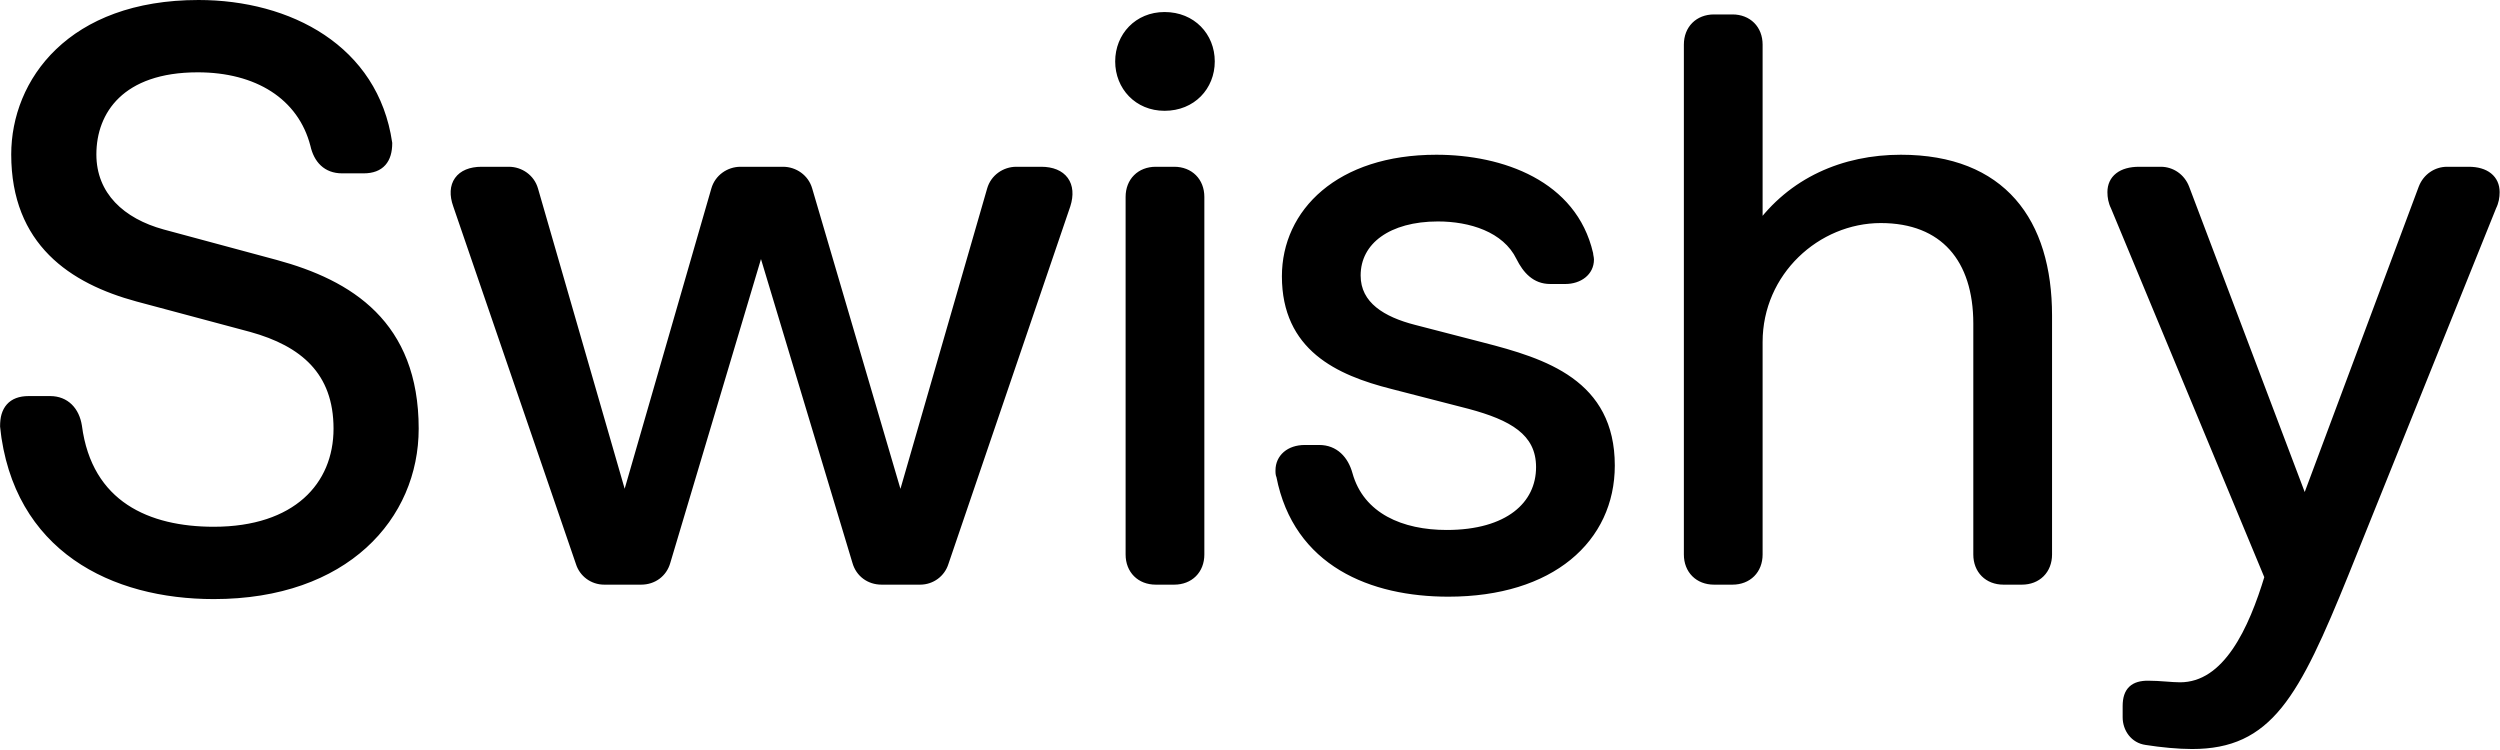
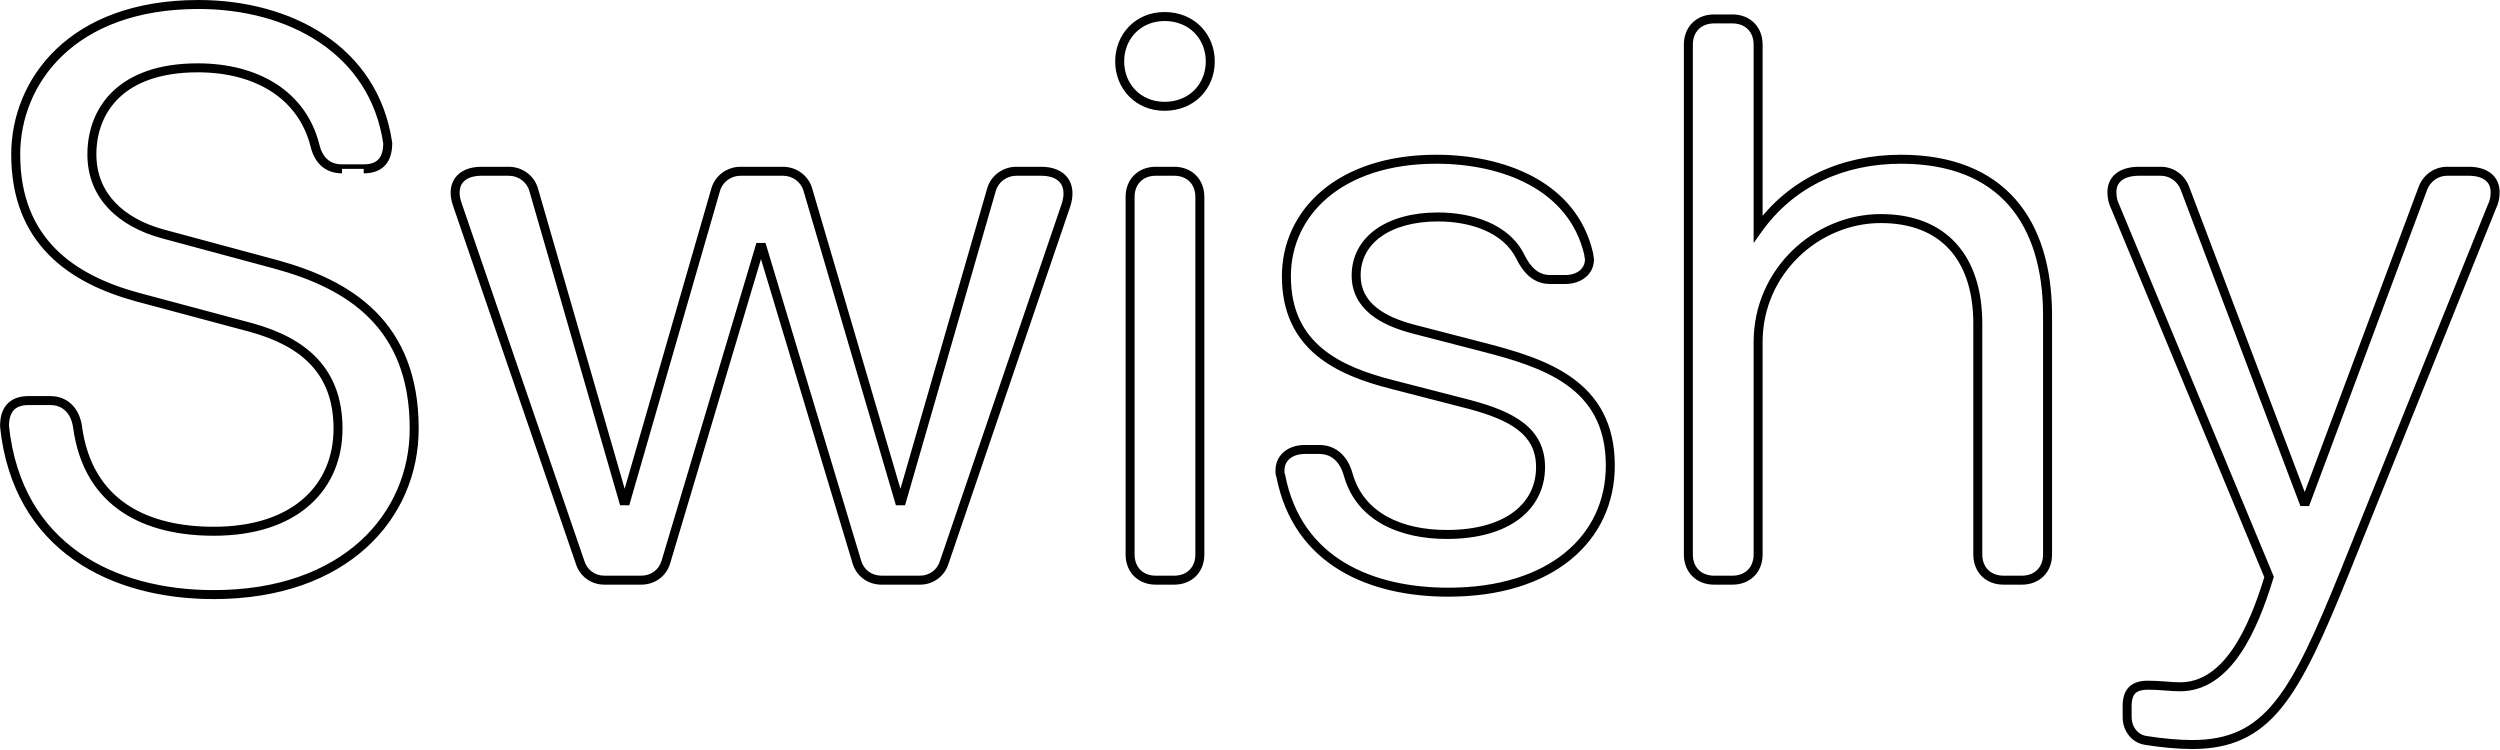
<svg xmlns="http://www.w3.org/2000/svg" width="1113" height="334" viewBox="0 0 1113 334" fill="none">
  <mask id="path-1-outside-1_1097_28" maskUnits="userSpaceOnUse" x="-0.207" y="-0.712" width="1114" height="335" fill="black">
    <rect fill="white" x="-0.207" y="-0.712" width="1114" height="335" />
    <path d="M111.94 145.85L61.253 132.286C32.34 124.433 6.997 107.657 6.997 68.749C6.997 36.624 31.627 2 88.381 2C128.716 2 166.553 21.989 172.621 63.752C172.621 70.891 169.408 75.174 161.912 75.174H152.275C145.493 75.174 141.566 70.891 140.139 64.466C134.427 42.335 114.438 30.199 88.024 30.199C53.757 30.199 40.907 49.117 40.907 68.749C40.907 87.311 54.114 99.09 72.319 104.087L122.648 117.651C155.487 126.575 184.4 144.422 184.4 190.825C184.4 229.733 153.703 264.713 95.163 264.713C50.545 264.713 7.711 244.01 2 189.754C2 182.615 5.213 178.332 12.708 178.332H22.346C29.128 178.332 33.411 182.972 34.482 189.754C39.123 225.092 65.894 236.515 95.163 236.515C131.929 236.515 150.49 216.525 150.49 190.825C150.49 165.125 135.141 152.275 111.94 145.85ZM203.678 91.237C200.466 82.313 204.749 76.245 214.386 76.245H226.523C231.52 76.245 236.16 79.458 237.588 84.455L277.566 222.951H278.637L318.615 84.455C320.043 79.458 324.683 76.245 329.68 76.245H348.599C353.596 76.245 358.236 79.458 359.664 84.455L400.356 222.951H401.427L441.405 84.455C442.833 79.458 447.473 76.245 452.47 76.245H463.536C473.173 76.245 477.457 82.313 474.601 91.237L420.345 250.435C418.917 255.076 414.634 258.288 409.637 258.288H392.503C387.149 258.288 382.866 255.076 381.438 250.079L339.318 110.155H338.247L296.484 250.079C295.057 255.076 290.773 258.288 285.419 258.288H268.999C264.002 258.288 259.719 255.076 258.291 250.435L203.678 91.237ZM522.753 258.288H514.543C507.761 258.288 503.121 253.648 503.121 246.866V87.668C503.121 80.885 507.761 76.245 514.543 76.245H522.753C529.535 76.245 534.175 80.885 534.175 87.668V246.866C534.175 253.648 529.535 258.288 522.753 258.288ZM518.469 47.332C506.69 47.332 498.48 38.409 498.48 27.343C498.48 16.278 506.69 7.354 518.469 7.354C530.606 7.354 538.815 16.278 538.815 27.343C538.815 38.409 530.606 47.332 518.469 47.332ZM654.444 180.117L619.82 171.193C595.905 165.125 572.703 154.417 572.703 123.005C572.703 94.806 596.262 70.891 639.452 70.891C668.722 70.891 700.133 82.313 707.272 113.011C707.272 113.725 707.629 114.795 707.629 115.509C707.629 120.864 702.989 124.433 696.921 124.433H690.139C683.714 124.433 679.787 120.15 676.932 114.439C670.507 101.231 654.444 96.591 640.166 96.591C618.035 96.591 603.758 106.943 603.758 122.648C603.758 136.212 615.537 142.994 629.458 146.564L659.798 154.417C687.64 161.556 716.91 170.836 716.91 207.245C716.91 239.727 690.496 263.643 644.806 263.643C610.896 263.643 577.7 250.435 570.204 211.885C569.848 211.171 569.848 210.457 569.848 209.387C569.848 204.032 574.131 200.106 580.913 200.106H587.338C594.12 200.106 598.403 204.746 600.188 211.171C605.542 230.446 624.104 237.942 644.093 237.942C671.578 237.942 685.855 225.092 685.855 207.959C685.855 191.896 673.005 185.114 654.444 180.117ZM751.659 246.866V19.848C751.659 13.066 756.299 8.425 763.081 8.425H771.291C778.073 8.425 782.714 13.066 782.714 19.848V101.945C797.705 80.885 820.907 70.891 846.25 70.891C891.226 70.891 911.572 98.733 911.572 140.496V246.866C911.572 253.648 906.931 258.288 900.149 258.288H891.939C885.157 258.288 880.517 253.648 880.517 246.866V144.065C880.517 115.152 865.525 97.305 837.327 97.305C808.771 97.305 782.714 120.864 782.714 152.275V246.866C782.714 253.648 778.073 258.288 771.291 258.288H763.081C756.299 258.288 751.659 253.648 751.659 246.866ZM940.222 85.526C940.222 79.815 944.506 76.245 952.358 76.245H961.996C966.636 76.245 970.92 79.101 972.704 83.741L1025.53 223.307H1026.6L1078.72 83.741C1080.5 79.101 1084.79 76.245 1089.43 76.245H1099.06C1106.56 76.245 1110.84 79.815 1110.84 85.526C1110.84 87.668 1110.49 89.809 1109.42 91.951L1043.74 255.076C1021.61 309.689 1009.83 331.463 975.917 331.463C969.849 331.463 962.353 330.749 955.571 329.678C950.217 328.964 947.004 324.324 947.004 319.326V314.329C947.004 307.547 950.217 305.048 956.285 305.048C961.639 305.048 966.636 305.762 970.563 305.762C991.623 305.762 1003.04 280.419 1010.18 256.861L941.65 91.951C940.579 89.809 940.222 87.668 940.222 85.526Z" />
  </mask>
-   <path d="M111.94 145.85L61.253 132.286C32.34 124.433 6.997 107.657 6.997 68.749C6.997 36.624 31.627 2 88.381 2C128.716 2 166.553 21.989 172.621 63.752C172.621 70.891 169.408 75.174 161.912 75.174H152.275C145.493 75.174 141.566 70.891 140.139 64.466C134.427 42.335 114.438 30.199 88.024 30.199C53.757 30.199 40.907 49.117 40.907 68.749C40.907 87.311 54.114 99.09 72.319 104.087L122.648 117.651C155.487 126.575 184.4 144.422 184.4 190.825C184.4 229.733 153.703 264.713 95.163 264.713C50.545 264.713 7.711 244.01 2 189.754C2 182.615 5.213 178.332 12.708 178.332H22.346C29.128 178.332 33.411 182.972 34.482 189.754C39.123 225.092 65.894 236.515 95.163 236.515C131.929 236.515 150.49 216.525 150.49 190.825C150.49 165.125 135.141 152.275 111.94 145.85ZM203.678 91.237C200.466 82.313 204.749 76.245 214.386 76.245H226.523C231.52 76.245 236.16 79.458 237.588 84.455L277.566 222.951H278.637L318.615 84.455C320.043 79.458 324.683 76.245 329.68 76.245H348.599C353.596 76.245 358.236 79.458 359.664 84.455L400.356 222.951H401.427L441.405 84.455C442.833 79.458 447.473 76.245 452.47 76.245H463.536C473.173 76.245 477.457 82.313 474.601 91.237L420.345 250.435C418.917 255.076 414.634 258.288 409.637 258.288H392.503C387.149 258.288 382.866 255.076 381.438 250.079L339.318 110.155H338.247L296.484 250.079C295.057 255.076 290.773 258.288 285.419 258.288H268.999C264.002 258.288 259.719 255.076 258.291 250.435L203.678 91.237ZM522.753 258.288H514.543C507.761 258.288 503.121 253.648 503.121 246.866V87.668C503.121 80.885 507.761 76.245 514.543 76.245H522.753C529.535 76.245 534.175 80.885 534.175 87.668V246.866C534.175 253.648 529.535 258.288 522.753 258.288ZM518.469 47.332C506.69 47.332 498.48 38.409 498.48 27.343C498.48 16.278 506.69 7.354 518.469 7.354C530.606 7.354 538.815 16.278 538.815 27.343C538.815 38.409 530.606 47.332 518.469 47.332ZM654.444 180.117L619.82 171.193C595.905 165.125 572.703 154.417 572.703 123.005C572.703 94.806 596.262 70.891 639.452 70.891C668.722 70.891 700.133 82.313 707.272 113.011C707.272 113.725 707.629 114.795 707.629 115.509C707.629 120.864 702.989 124.433 696.921 124.433H690.139C683.714 124.433 679.787 120.15 676.932 114.439C670.507 101.231 654.444 96.591 640.166 96.591C618.035 96.591 603.758 106.943 603.758 122.648C603.758 136.212 615.537 142.994 629.458 146.564L659.798 154.417C687.64 161.556 716.91 170.836 716.91 207.245C716.91 239.727 690.496 263.643 644.806 263.643C610.896 263.643 577.7 250.435 570.204 211.885C569.848 211.171 569.848 210.457 569.848 209.387C569.848 204.032 574.131 200.106 580.913 200.106H587.338C594.12 200.106 598.403 204.746 600.188 211.171C605.542 230.446 624.104 237.942 644.093 237.942C671.578 237.942 685.855 225.092 685.855 207.959C685.855 191.896 673.005 185.114 654.444 180.117ZM751.659 246.866V19.848C751.659 13.066 756.299 8.425 763.081 8.425H771.291C778.073 8.425 782.714 13.066 782.714 19.848V101.945C797.705 80.885 820.907 70.891 846.25 70.891C891.226 70.891 911.572 98.733 911.572 140.496V246.866C911.572 253.648 906.931 258.288 900.149 258.288H891.939C885.157 258.288 880.517 253.648 880.517 246.866V144.065C880.517 115.152 865.525 97.305 837.327 97.305C808.771 97.305 782.714 120.864 782.714 152.275V246.866C782.714 253.648 778.073 258.288 771.291 258.288H763.081C756.299 258.288 751.659 253.648 751.659 246.866ZM940.222 85.526C940.222 79.815 944.506 76.245 952.358 76.245H961.996C966.636 76.245 970.92 79.101 972.704 83.741L1025.53 223.307H1026.6L1078.72 83.741C1080.5 79.101 1084.79 76.245 1089.43 76.245H1099.06C1106.56 76.245 1110.84 79.815 1110.84 85.526C1110.84 87.668 1110.49 89.809 1109.42 91.951L1043.74 255.076C1021.61 309.689 1009.83 331.463 975.917 331.463C969.849 331.463 962.353 330.749 955.571 329.678C950.217 328.964 947.004 324.324 947.004 319.326V314.329C947.004 307.547 950.217 305.048 956.285 305.048C961.639 305.048 966.636 305.762 970.563 305.762C991.623 305.762 1003.04 280.419 1010.18 256.861L941.65 91.951C940.579 89.809 940.222 87.668 940.222 85.526Z" fill="black" />
-   <path d="M111.94 145.85L112.474 143.922L112.465 143.92L112.457 143.918L111.94 145.85ZM61.253 132.286L60.729 134.216L60.736 134.218L61.253 132.286ZM172.621 63.752H174.621V63.608L174.6 63.464L172.621 63.752ZM140.139 64.466L142.091 64.032L142.084 63.999L142.075 63.966L140.139 64.466ZM72.319 104.087L71.789 106.016L71.798 106.018L72.319 104.087ZM122.648 117.651L123.173 115.721L123.169 115.72L122.648 117.651ZM2 189.754H2.11358e-05V189.859L0.011 189.964L2 189.754ZM34.482 189.754L36.465 189.494L36.462 189.468L36.458 189.443L34.482 189.754ZM111.94 145.85L112.457 143.918L61.77 130.354L61.253 132.286L60.736 134.218L111.423 147.782L111.94 145.85ZM61.253 132.286L61.778 130.356C47.496 126.477 34.308 120.446 24.703 110.755C15.154 101.12 8.997 87.719 8.997 68.749H6.997H4.997C4.997 88.687 11.512 103.128 21.863 113.571C32.157 123.958 46.098 130.242 60.729 134.216L61.253 132.286ZM6.997 68.749H8.997C8.997 53.193 14.959 37.041 27.788 24.773C40.604 12.519 60.423 4 88.381 4V2V0C59.585 0 38.712 8.793 25.024 21.882C11.35 34.958 4.997 52.18 4.997 68.749H6.997ZM88.381 2V4C128.187 4 164.774 23.658 170.642 64.04L172.621 63.752L174.6 63.464C168.331 20.32 129.245 0 88.381 0V2ZM172.621 63.752H170.621C170.621 67.062 169.872 69.358 168.581 70.814C167.33 72.225 165.278 73.174 161.912 73.174V75.174V77.174C166.043 77.174 169.345 75.982 171.574 73.467C173.764 70.997 174.621 67.581 174.621 63.752H172.621ZM161.912 75.174V73.174H152.275V75.174V77.174H161.912V75.174ZM152.275 75.174V73.174C149.338 73.174 147.164 72.261 145.564 70.767C143.931 69.244 142.745 66.973 142.091 64.032L140.139 64.466L138.186 64.9C138.961 68.384 140.451 71.468 142.834 73.692C145.249 75.946 148.43 77.174 152.275 77.174V75.174ZM140.139 64.466L142.075 63.966C136.067 40.684 115.04 28.199 88.024 28.199V30.199V32.199C113.837 32.199 132.788 43.987 138.202 64.966L140.139 64.466ZM88.024 30.199V28.199C70.526 28.199 58.197 33.035 50.232 40.668C42.269 48.3 38.907 58.5 38.907 68.749H40.907H42.907C42.907 59.367 45.971 50.292 52.999 43.556C60.027 36.822 71.256 32.199 88.024 32.199V30.199ZM40.907 68.749H38.907C38.907 88.543 53.085 100.881 71.789 106.016L72.319 104.087L72.848 102.158C55.144 97.298 42.907 86.078 42.907 68.749H40.907ZM72.319 104.087L71.798 106.018L122.128 119.582L122.648 117.651L123.169 115.72L72.839 102.156L72.319 104.087ZM122.648 117.651L122.124 119.581C138.396 124.003 153.445 130.575 164.422 141.595C175.336 152.552 182.4 168.085 182.4 190.825H184.4H186.4C186.4 167.162 179.007 150.57 167.256 138.772C155.566 127.036 139.74 120.223 123.173 115.721L122.648 117.651ZM184.4 190.825H182.4C182.4 209.738 174.947 227.664 160.39 240.879C145.831 254.094 124.031 262.713 95.163 262.713V264.713V266.713C124.835 266.713 147.654 257.842 163.078 243.84C178.505 229.837 186.4 210.82 186.4 190.825H184.4ZM95.163 264.713V262.713C73.134 262.713 51.711 257.599 35.142 245.944C18.635 234.333 6.787 216.124 3.989 189.545L2 189.754L0.011 189.964C2.924 217.641 15.349 236.912 32.841 249.216C50.271 261.476 72.574 266.713 95.163 266.713V264.713ZM2 189.754H4C4 186.445 4.749 184.149 6.04 182.693C7.291 181.282 9.343 180.332 12.708 180.332V178.332V176.332C8.578 176.332 5.276 177.524 3.047 180.04C0.857 182.51 2.11358e-05 185.925 2.11358e-05 189.754H2ZM12.708 178.332V180.332H22.346V178.332V176.332H12.708V178.332ZM22.346 178.332V180.332C25.248 180.332 27.502 181.311 29.157 182.93C30.837 184.573 32.023 187.001 32.507 190.066L34.482 189.754L36.458 189.443C35.871 185.726 34.379 182.442 31.954 180.07C29.505 177.674 26.226 176.332 22.346 176.332V178.332ZM34.482 189.754L32.499 190.015C34.888 208.205 43.025 220.431 54.479 228.051C65.856 235.621 80.304 238.515 95.163 238.515V236.515V234.515C80.753 234.515 67.18 231.697 56.695 224.721C46.285 217.796 38.717 206.641 36.465 189.494L34.482 189.754ZM95.163 236.515V238.515C113.899 238.515 128.25 233.418 137.943 224.802C147.654 216.17 152.49 204.178 152.49 190.825H150.49H148.49C148.49 203.173 144.045 214.026 135.285 221.813C126.506 229.616 113.193 234.515 95.163 234.515V236.515ZM150.49 190.825H152.49C152.49 177.54 148.507 167.393 141.379 159.746C134.296 152.147 124.269 147.189 112.474 143.922L111.94 145.85L111.406 147.777C122.812 150.936 132.061 155.616 138.453 162.473C144.799 169.282 148.49 178.41 148.49 190.825H150.49ZM203.678 91.237L205.57 90.588L205.565 90.574L205.56 90.559L203.678 91.237ZM237.588 84.455L235.665 85.004L235.667 85.01L237.588 84.455ZM277.566 222.951L275.645 223.505L276.062 224.951H277.566V222.951ZM278.637 222.951V224.951H280.141L280.559 223.505L278.637 222.951ZM318.615 84.455L320.537 85.01L320.538 85.004L318.615 84.455ZM359.664 84.455L357.741 85.004L357.743 85.012L357.745 85.019L359.664 84.455ZM400.356 222.951L398.437 223.514L398.859 224.951H400.356V222.951ZM401.427 222.951V224.951H402.931L403.348 223.505L401.427 222.951ZM441.405 84.455L443.327 85.01L443.328 85.004L441.405 84.455ZM474.601 91.237L476.494 91.882L476.5 91.864L476.506 91.847L474.601 91.237ZM420.345 250.435L418.452 249.79L418.442 249.819L418.434 249.847L420.345 250.435ZM381.438 250.079L383.361 249.529L383.357 249.516L383.353 249.502L381.438 250.079ZM339.318 110.155L341.233 109.579L340.805 108.155H339.318V110.155ZM338.247 110.155V108.155H336.757L336.331 109.583L338.247 110.155ZM296.484 250.079L294.568 249.507L294.565 249.518L294.561 249.529L296.484 250.079ZM258.291 250.435L260.203 249.847L260.193 249.817L260.183 249.787L258.291 250.435ZM203.678 91.237L205.56 90.559C204.086 86.466 204.48 83.469 205.843 81.555C207.209 79.635 209.947 78.245 214.386 78.245V76.245V74.245C209.188 74.245 204.966 75.889 202.584 79.235C200.199 82.585 200.058 87.084 201.796 91.914L203.678 91.237ZM214.386 76.245V78.245H226.523V76.245V74.245H214.386V76.245ZM226.523 76.245V78.245C230.686 78.245 234.498 80.921 235.665 85.004L237.588 84.455L239.511 83.906C237.822 77.994 232.354 74.245 226.523 74.245V76.245ZM237.588 84.455L235.667 85.01L275.645 223.505L277.566 222.951L279.488 222.396L239.51 83.9L237.588 84.455ZM277.566 222.951V224.951H278.637V222.951V220.951H277.566V222.951ZM278.637 222.951L280.559 223.505L320.537 85.01L318.615 84.455L316.694 83.9L276.715 222.396L278.637 222.951ZM318.615 84.455L320.538 85.004C321.705 80.921 325.517 78.245 329.68 78.245V76.245V74.245C323.849 74.245 318.381 77.994 316.692 83.906L318.615 84.455ZM329.68 76.245V78.245H348.599V76.245V74.245H329.68V76.245ZM348.599 76.245V78.245C352.762 78.245 356.574 80.921 357.741 85.004L359.664 84.455L361.587 83.906C359.898 77.994 354.43 74.245 348.599 74.245V76.245ZM359.664 84.455L357.745 85.019L398.437 223.514L400.356 222.951L402.275 222.387L361.583 83.891L359.664 84.455ZM400.356 222.951V224.951H401.427V222.951V220.951H400.356V222.951ZM401.427 222.951L403.348 223.505L443.327 85.01L441.405 84.455L439.483 83.9L399.505 222.396L401.427 222.951ZM441.405 84.455L443.328 85.004C444.495 80.921 448.307 78.245 452.47 78.245V76.245V74.245C446.639 74.245 441.171 77.994 439.482 83.906L441.405 84.455ZM452.47 76.245V78.245H463.536V76.245V74.245H452.47V76.245ZM463.536 76.245V78.245C467.967 78.245 470.722 79.631 472.137 81.573C473.554 83.516 474.006 86.535 472.696 90.627L474.601 91.237L476.506 91.847C478.052 87.015 477.79 82.538 475.37 79.217C472.947 75.893 468.742 74.245 463.536 74.245V76.245ZM474.601 91.237L472.708 90.592L418.452 249.79L420.345 250.435L422.238 251.081L476.494 91.882L474.601 91.237ZM420.345 250.435L418.434 249.847C417.264 253.647 413.757 256.288 409.637 256.288V258.288V260.288C415.511 260.288 420.57 256.504 422.257 251.024L420.345 250.435ZM409.637 258.288V256.288H392.503V258.288V260.288H409.637V258.288ZM392.503 258.288V256.288C388.02 256.288 384.537 253.647 383.361 249.529L381.438 250.079L379.515 250.628C381.194 256.505 386.278 260.288 392.503 260.288V258.288ZM381.438 250.079L383.353 249.502L341.233 109.579L339.318 110.155L337.403 110.732L379.523 250.655L381.438 250.079ZM339.318 110.155V108.155H338.247V110.155V112.155H339.318V110.155ZM338.247 110.155L336.331 109.583L294.568 249.507L296.484 250.079L298.401 250.651L340.164 110.727L338.247 110.155ZM296.484 250.079L294.561 249.529C293.385 253.647 289.902 256.288 285.419 256.288V258.288V260.288C291.644 260.288 296.728 256.505 298.407 250.628L296.484 250.079ZM285.419 258.288V256.288H268.999V258.288V260.288H285.419V258.288ZM268.999 258.288V256.288C264.879 256.288 261.372 253.647 260.203 249.847L258.291 250.435L256.379 251.024C258.066 256.504 263.125 260.288 268.999 260.288V258.288ZM258.291 250.435L260.183 249.787L205.57 90.588L203.678 91.237L201.786 91.886L256.399 251.084L258.291 250.435ZM522.753 258.288V256.288H514.543V258.288V260.288H522.753V258.288ZM514.543 258.288V256.288C511.62 256.288 509.293 255.297 507.703 253.706C506.112 252.116 505.121 249.789 505.121 246.866H503.121H501.121C501.121 250.725 502.449 254.11 504.874 256.535C507.299 258.96 510.684 260.288 514.543 260.288V258.288ZM503.121 246.866H505.121V87.668H503.121H501.121V246.866H503.121ZM503.121 87.668H505.121C505.121 84.744 506.112 82.418 507.703 80.827C509.293 79.237 511.62 78.245 514.543 78.245V76.245V74.245C510.684 74.245 507.299 75.574 504.874 77.999C502.449 80.424 501.121 83.809 501.121 87.668H503.121ZM514.543 76.245V78.245H522.753V76.245V74.245H514.543V76.245ZM522.753 76.245V78.245C525.676 78.245 528.002 79.237 529.593 80.827C531.184 82.418 532.175 84.744 532.175 87.668H534.175H536.175C536.175 83.809 534.847 80.424 532.421 77.999C529.996 75.574 526.611 74.245 522.753 74.245V76.245ZM534.175 87.668H532.175V246.866H534.175H536.175V87.668H534.175ZM534.175 246.866H532.175C532.175 249.789 531.184 252.116 529.593 253.706C528.002 255.297 525.676 256.288 522.753 256.288V258.288V260.288C526.611 260.288 529.996 258.96 532.421 256.535C534.847 254.11 536.175 250.725 536.175 246.866H534.175ZM518.469 47.332V45.332C507.842 45.332 500.48 37.352 500.48 27.343H498.48H496.48C496.48 39.466 505.539 49.332 518.469 49.332V47.332ZM498.48 27.343H500.48C500.48 17.335 507.842 9.354 518.469 9.354V7.354V5.354C505.539 5.354 496.48 15.221 496.48 27.343H498.48ZM518.469 7.354V9.354C529.478 9.354 536.815 17.359 536.815 27.343H538.815H540.815C540.815 15.197 531.734 5.354 518.469 5.354V7.354ZM538.815 27.343H536.815C536.815 37.328 529.478 45.332 518.469 45.332V47.332V49.332C531.734 49.332 540.815 39.49 540.815 27.343H538.815ZM654.444 180.117L654.964 178.186L654.954 178.183L654.943 178.18L654.444 180.117ZM619.82 171.193L620.319 169.256L620.312 169.255L619.82 171.193ZM707.272 113.011H709.272V112.781L709.22 112.558L707.272 113.011ZM676.932 114.439L675.133 115.313L675.138 115.323L675.143 115.333L676.932 114.439ZM629.458 146.564L629.959 144.628L629.954 144.626L629.458 146.564ZM659.798 154.417L659.297 156.353L659.301 156.354L659.798 154.417ZM570.204 211.885L572.168 211.503L572.116 211.235L571.993 210.991L570.204 211.885ZM600.188 211.171L598.261 211.707L598.261 211.707L600.188 211.171ZM654.444 180.117L654.943 178.18L620.319 169.256L619.82 171.193L619.321 173.13L653.945 182.054L654.444 180.117ZM619.82 171.193L620.312 169.255C608.425 166.239 597.01 162.133 588.578 155.07C580.25 148.095 574.703 138.131 574.703 123.005H572.703H570.703C570.703 139.291 576.757 150.387 586.009 158.136C595.156 165.797 607.3 170.08 619.328 173.132L619.82 171.193ZM572.703 123.005H574.703C574.703 109.494 580.334 97.026 591.169 87.903C602.022 78.767 618.219 72.891 639.452 72.891V70.891V68.891C617.495 68.891 600.318 74.973 588.593 84.844C576.852 94.728 570.703 108.318 570.703 123.005H572.703ZM639.452 70.891V72.891C668.456 72.891 698.516 84.189 705.324 113.464L707.272 113.011L709.22 112.558C701.75 80.437 668.988 68.891 639.452 68.891V70.891ZM707.272 113.011H705.272C705.272 113.609 705.414 114.274 705.49 114.652C705.592 115.166 705.629 115.394 705.629 115.509H707.629H709.629C709.629 114.911 709.488 114.247 709.412 113.868C709.309 113.354 709.272 113.126 709.272 113.011H707.272ZM707.629 115.509H705.629C705.629 119.394 702.289 122.433 696.921 122.433V124.433V126.433C703.689 126.433 709.629 122.333 709.629 115.509H707.629ZM696.921 124.433V122.433H690.139V124.433V126.433H696.921V124.433ZM690.139 124.433V122.433C684.862 122.433 681.457 119.017 678.721 113.544L676.932 114.439L675.143 115.333C678.117 121.282 682.566 126.433 690.139 126.433V124.433ZM676.932 114.439L678.73 113.564C671.783 99.283 654.657 94.591 640.166 94.591V96.591V98.591C654.231 98.591 669.231 103.18 675.133 115.313L676.932 114.439ZM640.166 96.591V94.591C628.816 94.591 619.267 97.242 612.496 102.106C605.67 107.009 601.758 114.112 601.758 122.648H603.758H605.758C605.758 115.479 608.984 109.553 614.83 105.354C620.731 101.116 629.385 98.591 640.166 98.591V96.591ZM603.758 122.648H601.758C601.758 130.111 605.038 135.739 610.12 139.901C615.13 144.004 621.877 146.685 628.961 148.501L629.458 146.564L629.954 144.626C623.118 142.873 617.015 140.378 612.655 136.807C608.367 133.295 605.758 128.75 605.758 122.648H603.758ZM629.458 146.564L628.957 148.5L659.297 156.353L659.798 154.417L660.299 152.48L629.959 144.628L629.458 146.564ZM659.798 154.417L659.301 156.354C673.257 159.932 687.177 163.965 697.627 171.478C707.918 178.878 714.91 189.704 714.91 207.245H716.91H718.91C718.91 188.377 711.266 176.359 699.962 168.231C688.817 160.217 674.181 156.04 660.295 152.479L659.798 154.417ZM716.91 207.245H714.91C714.91 222.901 708.565 236.425 696.728 246.074C684.858 255.751 667.318 261.643 644.806 261.643V263.643V265.643C667.985 265.643 686.496 259.576 699.255 249.175C712.048 238.746 718.91 224.071 718.91 207.245H716.91ZM644.806 263.643V261.643C628.081 261.643 611.698 258.381 598.632 250.507C585.632 242.673 575.805 230.212 572.168 211.503L570.204 211.885L568.241 212.267C572.099 232.109 582.618 245.527 596.568 253.933C610.452 262.301 627.622 265.643 644.806 265.643V263.643ZM570.204 211.885L571.993 210.991C571.885 210.775 571.848 210.563 571.848 209.387H569.848H567.848C567.848 210.352 567.81 211.568 568.416 212.78L570.204 211.885ZM569.848 209.387H571.848C571.848 207.277 572.675 205.516 574.141 204.254C575.628 202.975 577.901 202.106 580.913 202.106V200.106V198.106C577.143 198.106 573.883 199.2 571.532 201.222C569.161 203.263 567.848 206.142 567.848 209.387H569.848ZM580.913 200.106V202.106H587.338V200.106V198.106H580.913V200.106ZM587.338 200.106V202.106C590.233 202.106 592.516 203.082 594.286 204.704C596.085 206.353 597.442 208.757 598.261 211.707L600.188 211.171L602.115 210.636C601.15 207.16 599.472 204.032 596.988 201.755C594.474 199.45 591.225 198.106 587.338 198.106V200.106ZM600.188 211.171L598.261 211.707C603.975 232.277 623.748 239.942 644.093 239.942V237.942V235.942C624.459 235.942 607.109 228.616 602.115 210.636L600.188 211.171ZM644.093 237.942V239.942C658.121 239.942 669.037 236.665 676.495 230.965C684.005 225.225 687.855 217.136 687.855 207.959H685.855H683.855C683.855 215.915 680.567 222.818 674.066 227.787C667.515 232.794 657.549 235.942 644.093 235.942V237.942ZM685.855 207.959H687.855C687.855 199.276 684.33 192.997 678.342 188.313C672.476 183.724 664.293 180.697 654.964 178.186L654.444 180.117L653.924 182.048C663.156 184.534 670.679 187.396 675.878 191.464C680.955 195.435 683.855 200.579 683.855 207.959H685.855ZM782.714 101.945H780.714V108.204L784.343 103.105L782.714 101.945ZM751.659 246.866H753.659V19.848H751.659H749.659V246.866H751.659ZM751.659 19.848H753.659C753.659 16.924 754.651 14.598 756.241 13.007C757.832 11.417 760.158 10.425 763.081 10.425V8.425V6.425C759.223 6.425 755.838 7.754 753.413 10.179C750.988 12.604 749.659 15.989 749.659 19.848H751.659ZM763.081 8.425V10.425H771.291V8.425V6.425H763.081V8.425ZM771.291 8.425V10.425C774.215 10.425 776.541 11.417 778.131 13.007C779.722 14.598 780.714 16.924 780.714 19.848H782.714H784.714C784.714 15.989 783.385 12.604 780.96 10.179C778.535 7.754 775.15 6.425 771.291 6.425V8.425ZM782.714 19.848H780.714V101.945H782.714H784.714V19.848H782.714ZM782.714 101.945L784.343 103.105C798.902 82.653 821.448 72.891 846.25 72.891V70.891V68.891C820.365 68.891 796.509 79.118 781.084 100.786L782.714 101.945ZM846.25 70.891V72.891C868.309 72.891 884.033 79.703 894.275 91.353C904.555 103.047 909.572 119.909 909.572 140.496H911.572H913.572C913.572 119.32 908.415 101.379 897.279 88.712C886.104 76 869.167 68.891 846.25 68.891V70.891ZM911.572 140.496H909.572V246.866H911.572H913.572V140.496H911.572ZM911.572 246.866H909.572C909.572 249.789 908.58 252.116 906.989 253.706C905.399 255.297 903.073 256.288 900.149 256.288V258.288V260.288C904.008 260.288 907.393 258.96 909.818 256.535C912.243 254.11 913.572 250.725 913.572 246.866H911.572ZM900.149 258.288V256.288H891.939V258.288V260.288H900.149V258.288ZM891.939 258.288V256.288C889.016 256.288 886.69 255.297 885.099 253.706C883.509 252.116 882.517 249.789 882.517 246.866H880.517H878.517C878.517 250.725 879.846 254.11 882.271 256.535C884.696 258.96 888.081 260.288 891.939 260.288V258.288ZM880.517 246.866H882.517V144.065H880.517H878.517V246.866H880.517ZM880.517 144.065H882.517C882.517 129.284 878.684 117.057 870.983 108.504C863.252 99.92 851.864 95.305 837.327 95.305V97.305V99.305C850.988 99.305 861.195 103.613 868.01 111.181C874.854 118.781 878.517 129.934 878.517 144.065H880.517ZM837.327 97.305V95.305C807.717 95.305 780.714 119.709 780.714 152.275H782.714H784.714C784.714 122.019 809.824 99.305 837.327 99.305V97.305ZM782.714 152.275H780.714V246.866H782.714H784.714V152.275H782.714ZM782.714 246.866H780.714C780.714 249.789 779.722 252.116 778.131 253.706C776.541 255.297 774.215 256.288 771.291 256.288V258.288V260.288C775.15 260.288 778.535 258.96 780.96 256.535C783.385 254.11 784.714 250.725 784.714 246.866H782.714ZM771.291 258.288V256.288H763.081V258.288V260.288H771.291V258.288ZM763.081 258.288V256.288C760.158 256.288 757.832 255.297 756.241 253.706C754.651 252.116 753.659 249.789 753.659 246.866H751.659H749.659C749.659 250.725 750.988 254.11 753.413 256.535C755.838 258.96 759.223 260.288 763.081 260.288V258.288ZM972.704 83.741L974.575 83.033L974.571 83.023L972.704 83.741ZM1025.53 223.307L1023.66 224.015L1024.15 225.307H1025.53V223.307ZM1026.6 223.307V225.307H1027.99L1028.48 224.007L1026.6 223.307ZM1078.72 83.741L1076.85 83.023L1076.85 83.032L1076.84 83.041L1078.72 83.741ZM1109.42 91.951L1107.63 91.056L1107.59 91.129L1107.56 91.204L1109.42 91.951ZM1043.74 255.076L1045.59 255.827L1045.59 255.823L1043.74 255.076ZM955.571 329.678L955.883 327.702L955.859 327.699L955.835 327.695L955.571 329.678ZM1010.18 256.861L1012.1 257.441L1012.31 256.755L1012.03 256.093L1010.18 256.861ZM941.65 91.951L943.497 91.183L943.47 91.119L943.439 91.056L941.65 91.951ZM940.222 85.526H942.222C942.222 83.22 943.059 81.507 944.578 80.319C946.161 79.08 948.703 78.245 952.358 78.245V76.245V74.245C948.161 74.245 944.634 75.195 942.113 77.169C939.527 79.193 938.222 82.121 938.222 85.526H940.222ZM952.358 76.245V78.245H961.996V76.245V74.245H952.358V76.245ZM961.996 76.245V78.245C965.801 78.245 969.347 80.584 970.838 84.459L972.704 83.741L974.571 83.023C972.492 77.618 967.472 74.245 961.996 74.245V76.245ZM972.704 83.741L970.834 84.449L1023.66 224.015L1025.53 223.307L1027.4 222.599L974.575 83.033L972.704 83.741ZM1025.53 223.307V225.307H1026.6V223.307V221.307H1025.53V223.307ZM1026.6 223.307L1028.48 224.007L1080.59 84.441L1078.72 83.741L1076.84 83.041L1024.73 222.608L1026.6 223.307ZM1078.72 83.741L1080.58 84.459C1082.08 80.584 1085.62 78.245 1089.43 78.245V76.245V74.245C1083.95 74.245 1078.93 77.618 1076.85 83.023L1078.72 83.741ZM1089.43 76.245V78.245H1099.06V76.245V74.245H1089.43V76.245ZM1099.06 76.245V78.245C1102.52 78.245 1104.97 79.071 1106.52 80.305C1108 81.496 1108.84 83.216 1108.84 85.526H1110.84H1112.84C1112.84 82.124 1111.54 79.205 1109.01 77.182C1106.54 75.204 1103.1 74.245 1099.06 74.245V76.245ZM1110.84 85.526H1108.84C1108.84 87.433 1108.53 89.254 1107.63 91.056L1109.42 91.951L1111.2 92.845C1112.44 90.365 1112.84 87.901 1112.84 85.526H1110.84ZM1109.42 91.951L1107.56 91.204L1041.88 254.329L1043.74 255.076L1045.59 255.823L1111.27 92.698L1109.42 91.951ZM1043.74 255.076L1041.88 254.325C1030.79 281.697 1022.42 300.495 1012.69 312.489C1007.87 318.439 1002.75 322.652 996.864 325.394C990.969 328.137 984.177 329.463 975.917 329.463V331.463V333.463C984.612 333.463 992.008 332.066 998.551 329.02C1005.1 325.972 1010.67 321.329 1015.8 315.009C1025.97 302.463 1034.55 283.067 1045.59 255.827L1043.74 255.076ZM975.917 331.463V329.463C969.981 329.463 962.593 328.762 955.883 327.702L955.571 329.678L955.259 331.653C962.113 332.735 969.717 333.463 975.917 333.463V331.463ZM955.571 329.678L955.835 327.695C951.656 327.138 949.004 323.515 949.004 319.326H947.004H945.004C945.004 325.132 948.778 330.79 955.307 331.66L955.571 329.678ZM947.004 319.326H949.004V314.329H947.004H945.004V319.326H947.004ZM947.004 314.329H949.004C949.004 311.216 949.743 309.542 950.741 308.601C951.763 307.637 953.469 307.048 956.285 307.048V305.048V303.048C953.033 303.048 950.098 303.709 947.997 305.69C945.872 307.694 945.004 310.66 945.004 314.329H947.004ZM956.285 305.048V307.048C958.881 307.048 961.403 307.221 963.811 307.4C966.187 307.576 968.507 307.762 970.563 307.762V305.762V303.762C968.692 303.762 966.55 303.592 964.107 303.411C961.697 303.232 959.043 303.048 956.285 303.048V305.048ZM970.563 305.762V307.762C982.025 307.762 990.676 300.829 997.242 291.279C1003.8 281.738 1008.51 269.272 1012.1 257.441L1010.18 256.861L1008.27 256.281C1004.72 268.008 1000.15 279.993 993.946 289.013C987.75 298.024 980.16 303.762 970.563 303.762V305.762ZM1010.18 256.861L1012.03 256.093L943.497 91.183L941.65 91.951L939.803 92.718L1008.34 257.628L1010.18 256.861ZM941.65 91.951L943.439 91.056C942.537 89.254 942.222 87.433 942.222 85.526H940.222H938.222C938.222 87.901 938.621 90.365 939.861 92.845L941.65 91.951Z" fill="black" mask="url(#path-1-outside-1_1097_28)" />
+   <path d="M111.94 145.85L112.474 143.922L112.465 143.92L112.457 143.918L111.94 145.85ZM61.253 132.286L60.729 134.216L60.736 134.218L61.253 132.286ZM172.621 63.752H174.621V63.608L174.6 63.464L172.621 63.752ZM140.139 64.466L142.091 64.032L142.084 63.999L142.075 63.966L140.139 64.466ZM72.319 104.087L71.789 106.016L71.798 106.018L72.319 104.087ZM122.648 117.651L123.173 115.721L123.169 115.72L122.648 117.651ZM2 189.754H2.11358e-05V189.859L0.011 189.964L2 189.754ZM34.482 189.754L36.465 189.494L36.462 189.468L36.458 189.443L34.482 189.754ZM111.94 145.85L112.457 143.918L61.77 130.354L61.253 132.286L60.736 134.218L111.423 147.782L111.94 145.85ZM61.253 132.286L61.778 130.356C47.496 126.477 34.308 120.446 24.703 110.755C15.154 101.12 8.997 87.719 8.997 68.749H6.997H4.997C4.997 88.687 11.512 103.128 21.863 113.571C32.157 123.958 46.098 130.242 60.729 134.216L61.253 132.286ZM6.997 68.749H8.997C8.997 53.193 14.959 37.041 27.788 24.773C40.604 12.519 60.423 4 88.381 4V2V0C59.585 0 38.712 8.793 25.024 21.882C11.35 34.958 4.997 52.18 4.997 68.749H6.997ZM88.381 2V4C128.187 4 164.774 23.658 170.642 64.04L172.621 63.752L174.6 63.464C168.331 20.32 129.245 0 88.381 0V2ZM172.621 63.752H170.621C170.621 67.062 169.872 69.358 168.581 70.814C167.33 72.225 165.278 73.174 161.912 73.174V75.174V77.174C166.043 77.174 169.345 75.982 171.574 73.467C173.764 70.997 174.621 67.581 174.621 63.752H172.621ZM161.912 75.174V73.174H152.275V75.174V77.174V75.174ZM152.275 75.174V73.174C149.338 73.174 147.164 72.261 145.564 70.767C143.931 69.244 142.745 66.973 142.091 64.032L140.139 64.466L138.186 64.9C138.961 68.384 140.451 71.468 142.834 73.692C145.249 75.946 148.43 77.174 152.275 77.174V75.174ZM140.139 64.466L142.075 63.966C136.067 40.684 115.04 28.199 88.024 28.199V30.199V32.199C113.837 32.199 132.788 43.987 138.202 64.966L140.139 64.466ZM88.024 30.199V28.199C70.526 28.199 58.197 33.035 50.232 40.668C42.269 48.3 38.907 58.5 38.907 68.749H40.907H42.907C42.907 59.367 45.971 50.292 52.999 43.556C60.027 36.822 71.256 32.199 88.024 32.199V30.199ZM40.907 68.749H38.907C38.907 88.543 53.085 100.881 71.789 106.016L72.319 104.087L72.848 102.158C55.144 97.298 42.907 86.078 42.907 68.749H40.907ZM72.319 104.087L71.798 106.018L122.128 119.582L122.648 117.651L123.169 115.72L72.839 102.156L72.319 104.087ZM122.648 117.651L122.124 119.581C138.396 124.003 153.445 130.575 164.422 141.595C175.336 152.552 182.4 168.085 182.4 190.825H184.4H186.4C186.4 167.162 179.007 150.57 167.256 138.772C155.566 127.036 139.74 120.223 123.173 115.721L122.648 117.651ZM184.4 190.825H182.4C182.4 209.738 174.947 227.664 160.39 240.879C145.831 254.094 124.031 262.713 95.163 262.713V264.713V266.713C124.835 266.713 147.654 257.842 163.078 243.84C178.505 229.837 186.4 210.82 186.4 190.825H184.4ZM95.163 264.713V262.713C73.134 262.713 51.711 257.599 35.142 245.944C18.635 234.333 6.787 216.124 3.989 189.545L2 189.754L0.011 189.964C2.924 217.641 15.349 236.912 32.841 249.216C50.271 261.476 72.574 266.713 95.163 266.713V264.713ZM2 189.754H4C4 186.445 4.749 184.149 6.04 182.693C7.291 181.282 9.343 180.332 12.708 180.332V178.332V176.332C8.578 176.332 5.276 177.524 3.047 180.04C0.857 182.51 2.11358e-05 185.925 2.11358e-05 189.754H2ZM12.708 178.332V180.332H22.346V178.332V176.332H12.708V178.332ZM22.346 178.332V180.332C25.248 180.332 27.502 181.311 29.157 182.93C30.837 184.573 32.023 187.001 32.507 190.066L34.482 189.754L36.458 189.443C35.871 185.726 34.379 182.442 31.954 180.07C29.505 177.674 26.226 176.332 22.346 176.332V178.332ZM34.482 189.754L32.499 190.015C34.888 208.205 43.025 220.431 54.479 228.051C65.856 235.621 80.304 238.515 95.163 238.515V236.515V234.515C80.753 234.515 67.18 231.697 56.695 224.721C46.285 217.796 38.717 206.641 36.465 189.494L34.482 189.754ZM95.163 236.515V238.515C113.899 238.515 128.25 233.418 137.943 224.802C147.654 216.17 152.49 204.178 152.49 190.825H150.49H148.49C148.49 203.173 144.045 214.026 135.285 221.813C126.506 229.616 113.193 234.515 95.163 234.515V236.515ZM150.49 190.825H152.49C152.49 177.54 148.507 167.393 141.379 159.746C134.296 152.147 124.269 147.189 112.474 143.922L111.94 145.85L111.406 147.777C122.812 150.936 132.061 155.616 138.453 162.473C144.799 169.282 148.49 178.41 148.49 190.825H150.49ZM203.678 91.237L205.57 90.588L205.565 90.574L205.56 90.559L203.678 91.237ZM237.588 84.455L235.665 85.004L235.667 85.01L237.588 84.455ZM277.566 222.951L275.645 223.505L276.062 224.951H277.566V222.951ZM278.637 222.951V224.951H280.141L280.559 223.505L278.637 222.951ZM318.615 84.455L320.537 85.01L320.538 85.004L318.615 84.455ZM359.664 84.455L357.741 85.004L357.743 85.012L357.745 85.019L359.664 84.455ZM400.356 222.951L398.437 223.514L398.859 224.951H400.356V222.951ZM401.427 222.951V224.951H402.931L403.348 223.505L401.427 222.951ZM441.405 84.455L443.327 85.01L443.328 85.004L441.405 84.455ZM474.601 91.237L476.494 91.882L476.5 91.864L476.506 91.847L474.601 91.237ZM420.345 250.435L418.452 249.79L418.442 249.819L418.434 249.847L420.345 250.435ZM381.438 250.079L383.361 249.529L383.357 249.516L383.353 249.502L381.438 250.079ZM339.318 110.155L341.233 109.579L340.805 108.155H339.318V110.155ZM338.247 110.155V108.155H336.757L336.331 109.583L338.247 110.155ZM296.484 250.079L294.568 249.507L294.565 249.518L294.561 249.529L296.484 250.079ZM258.291 250.435L260.203 249.847L260.193 249.817L260.183 249.787L258.291 250.435ZM203.678 91.237L205.56 90.559C204.086 86.466 204.48 83.469 205.843 81.555C207.209 79.635 209.947 78.245 214.386 78.245V76.245V74.245C209.188 74.245 204.966 75.889 202.584 79.235C200.199 82.585 200.058 87.084 201.796 91.914L203.678 91.237ZM214.386 76.245V78.245H226.523V76.245V74.245H214.386V76.245ZM226.523 76.245V78.245C230.686 78.245 234.498 80.921 235.665 85.004L237.588 84.455L239.511 83.906C237.822 77.994 232.354 74.245 226.523 74.245V76.245ZM237.588 84.455L235.667 85.01L275.645 223.505L277.566 222.951L279.488 222.396L239.51 83.9L237.588 84.455ZM277.566 222.951V224.951H278.637V222.951V220.951H277.566V222.951ZM278.637 222.951L280.559 223.505L320.537 85.01L318.615 84.455L316.694 83.9L276.715 222.396L278.637 222.951ZM318.615 84.455L320.538 85.004C321.705 80.921 325.517 78.245 329.68 78.245V76.245V74.245C323.849 74.245 318.381 77.994 316.692 83.906L318.615 84.455ZM329.68 76.245V78.245H348.599V76.245V74.245H329.68V76.245ZM348.599 76.245V78.245C352.762 78.245 356.574 80.921 357.741 85.004L359.664 84.455L361.587 83.906C359.898 77.994 354.43 74.245 348.599 74.245V76.245ZM359.664 84.455L357.745 85.019L398.437 223.514L400.356 222.951L402.275 222.387L361.583 83.891L359.664 84.455ZM400.356 222.951V224.951H401.427V222.951V220.951H400.356V222.951ZM401.427 222.951L403.348 223.505L443.327 85.01L441.405 84.455L439.483 83.9L399.505 222.396L401.427 222.951ZM441.405 84.455L443.328 85.004C444.495 80.921 448.307 78.245 452.47 78.245V76.245V74.245C446.639 74.245 441.171 77.994 439.482 83.906L441.405 84.455ZM452.47 76.245V78.245H463.536V76.245V74.245H452.47V76.245ZM463.536 76.245V78.245C467.967 78.245 470.722 79.631 472.137 81.573C473.554 83.516 474.006 86.535 472.696 90.627L474.601 91.237L476.506 91.847C478.052 87.015 477.79 82.538 475.37 79.217C472.947 75.893 468.742 74.245 463.536 74.245V76.245ZM474.601 91.237L472.708 90.592L418.452 249.79L420.345 250.435L422.238 251.081L476.494 91.882L474.601 91.237ZM420.345 250.435L418.434 249.847C417.264 253.647 413.757 256.288 409.637 256.288V258.288V260.288C415.511 260.288 420.57 256.504 422.257 251.024L420.345 250.435ZM409.637 258.288V256.288H392.503V258.288V260.288H409.637V258.288ZM392.503 258.288V256.288C388.02 256.288 384.537 253.647 383.361 249.529L381.438 250.079L379.515 250.628C381.194 256.505 386.278 260.288 392.503 260.288V258.288ZM381.438 250.079L383.353 249.502L341.233 109.579L339.318 110.155L337.403 110.732L379.523 250.655L381.438 250.079ZM339.318 110.155V108.155H338.247V110.155V112.155H339.318V110.155ZM338.247 110.155L336.331 109.583L294.568 249.507L296.484 250.079L298.401 250.651L340.164 110.727L338.247 110.155ZM296.484 250.079L294.561 249.529C293.385 253.647 289.902 256.288 285.419 256.288V258.288V260.288C291.644 260.288 296.728 256.505 298.407 250.628L296.484 250.079ZM285.419 258.288V256.288H268.999V258.288V260.288H285.419V258.288ZM268.999 258.288V256.288C264.879 256.288 261.372 253.647 260.203 249.847L258.291 250.435L256.379 251.024C258.066 256.504 263.125 260.288 268.999 260.288V258.288ZM258.291 250.435L260.183 249.787L205.57 90.588L203.678 91.237L201.786 91.886L256.399 251.084L258.291 250.435ZM522.753 258.288V256.288H514.543V258.288V260.288H522.753V258.288ZM514.543 258.288V256.288C511.62 256.288 509.293 255.297 507.703 253.706C506.112 252.116 505.121 249.789 505.121 246.866H503.121H501.121C501.121 250.725 502.449 254.11 504.874 256.535C507.299 258.96 510.684 260.288 514.543 260.288V258.288ZM503.121 246.866H505.121V87.668H503.121H501.121V246.866H503.121ZM503.121 87.668H505.121C505.121 84.744 506.112 82.418 507.703 80.827C509.293 79.237 511.62 78.245 514.543 78.245V76.245V74.245C510.684 74.245 507.299 75.574 504.874 77.999C502.449 80.424 501.121 83.809 501.121 87.668H503.121ZM514.543 76.245V78.245H522.753V76.245V74.245H514.543V76.245ZM522.753 76.245V78.245C525.676 78.245 528.002 79.237 529.593 80.827C531.184 82.418 532.175 84.744 532.175 87.668H534.175H536.175C536.175 83.809 534.847 80.424 532.421 77.999C529.996 75.574 526.611 74.245 522.753 74.245V76.245ZM534.175 87.668H532.175V246.866H534.175H536.175V87.668H534.175ZM534.175 246.866H532.175C532.175 249.789 531.184 252.116 529.593 253.706C528.002 255.297 525.676 256.288 522.753 256.288V258.288V260.288C526.611 260.288 529.996 258.96 532.421 256.535C534.847 254.11 536.175 250.725 536.175 246.866H534.175ZM518.469 47.332V45.332C507.842 45.332 500.48 37.352 500.48 27.343H498.48H496.48C496.48 39.466 505.539 49.332 518.469 49.332V47.332ZM498.48 27.343H500.48C500.48 17.335 507.842 9.354 518.469 9.354V7.354V5.354C505.539 5.354 496.48 15.221 496.48 27.343H498.48ZM518.469 7.354V9.354C529.478 9.354 536.815 17.359 536.815 27.343H538.815H540.815C540.815 15.197 531.734 5.354 518.469 5.354V7.354ZM538.815 27.343H536.815C536.815 37.328 529.478 45.332 518.469 45.332V47.332V49.332C531.734 49.332 540.815 39.49 540.815 27.343H538.815ZM654.444 180.117L654.964 178.186L654.954 178.183L654.943 178.18L654.444 180.117ZM619.82 171.193L620.319 169.256L620.312 169.255L619.82 171.193ZM707.272 113.011H709.272V112.781L709.22 112.558L707.272 113.011ZM676.932 114.439L675.133 115.313L675.138 115.323L675.143 115.333L676.932 114.439ZM629.458 146.564L629.959 144.628L629.954 144.626L629.458 146.564ZM659.798 154.417L659.297 156.353L659.301 156.354L659.798 154.417ZM570.204 211.885L572.168 211.503L572.116 211.235L571.993 210.991L570.204 211.885ZM600.188 211.171L598.261 211.707L598.261 211.707L600.188 211.171ZM654.444 180.117L654.943 178.18L620.319 169.256L619.82 171.193L619.321 173.13L653.945 182.054L654.444 180.117ZM619.82 171.193L620.312 169.255C608.425 166.239 597.01 162.133 588.578 155.07C580.25 148.095 574.703 138.131 574.703 123.005H572.703H570.703C570.703 139.291 576.757 150.387 586.009 158.136C595.156 165.797 607.3 170.08 619.328 173.132L619.82 171.193ZM572.703 123.005H574.703C574.703 109.494 580.334 97.026 591.169 87.903C602.022 78.767 618.219 72.891 639.452 72.891V70.891V68.891C617.495 68.891 600.318 74.973 588.593 84.844C576.852 94.728 570.703 108.318 570.703 123.005H572.703ZM639.452 70.891V72.891C668.456 72.891 698.516 84.189 705.324 113.464L707.272 113.011L709.22 112.558C701.75 80.437 668.988 68.891 639.452 68.891V70.891ZM707.272 113.011H705.272C705.272 113.609 705.414 114.274 705.49 114.652C705.592 115.166 705.629 115.394 705.629 115.509H707.629H709.629C709.629 114.911 709.488 114.247 709.412 113.868C709.309 113.354 709.272 113.126 709.272 113.011H707.272ZM707.629 115.509H705.629C705.629 119.394 702.289 122.433 696.921 122.433V124.433V126.433C703.689 126.433 709.629 122.333 709.629 115.509H707.629ZM696.921 124.433V122.433H690.139V124.433V126.433H696.921V124.433ZM690.139 124.433V122.433C684.862 122.433 681.457 119.017 678.721 113.544L676.932 114.439L675.143 115.333C678.117 121.282 682.566 126.433 690.139 126.433V124.433ZM676.932 114.439L678.73 113.564C671.783 99.283 654.657 94.591 640.166 94.591V96.591V98.591C654.231 98.591 669.231 103.18 675.133 115.313L676.932 114.439ZM640.166 96.591V94.591C628.816 94.591 619.267 97.242 612.496 102.106C605.67 107.009 601.758 114.112 601.758 122.648H603.758H605.758C605.758 115.479 608.984 109.553 614.83 105.354C620.731 101.116 629.385 98.591 640.166 98.591V96.591ZM603.758 122.648H601.758C601.758 130.111 605.038 135.739 610.12 139.901C615.13 144.004 621.877 146.685 628.961 148.501L629.458 146.564L629.954 144.626C623.118 142.873 617.015 140.378 612.655 136.807C608.367 133.295 605.758 128.75 605.758 122.648H603.758ZM629.458 146.564L628.957 148.5L659.297 156.353L659.798 154.417L660.299 152.48L629.959 144.628L629.458 146.564ZM659.798 154.417L659.301 156.354C673.257 159.932 687.177 163.965 697.627 171.478C707.918 178.878 714.91 189.704 714.91 207.245H716.91H718.91C718.91 188.377 711.266 176.359 699.962 168.231C688.817 160.217 674.181 156.04 660.295 152.479L659.798 154.417ZM716.91 207.245H714.91C714.91 222.901 708.565 236.425 696.728 246.074C684.858 255.751 667.318 261.643 644.806 261.643V263.643V265.643C667.985 265.643 686.496 259.576 699.255 249.175C712.048 238.746 718.91 224.071 718.91 207.245H716.91ZM644.806 263.643V261.643C628.081 261.643 611.698 258.381 598.632 250.507C585.632 242.673 575.805 230.212 572.168 211.503L570.204 211.885L568.241 212.267C572.099 232.109 582.618 245.527 596.568 253.933C610.452 262.301 627.622 265.643 644.806 265.643V263.643ZM570.204 211.885L571.993 210.991C571.885 210.775 571.848 210.563 571.848 209.387H569.848H567.848C567.848 210.352 567.81 211.568 568.416 212.78L570.204 211.885ZM569.848 209.387H571.848C571.848 207.277 572.675 205.516 574.141 204.254C575.628 202.975 577.901 202.106 580.913 202.106V200.106V198.106C577.143 198.106 573.883 199.2 571.532 201.222C569.161 203.263 567.848 206.142 567.848 209.387H569.848ZM580.913 200.106V202.106H587.338V200.106V198.106H580.913V200.106ZM587.338 200.106V202.106C590.233 202.106 592.516 203.082 594.286 204.704C596.085 206.353 597.442 208.757 598.261 211.707L600.188 211.171L602.115 210.636C601.15 207.16 599.472 204.032 596.988 201.755C594.474 199.45 591.225 198.106 587.338 198.106V200.106ZM600.188 211.171L598.261 211.707C603.975 232.277 623.748 239.942 644.093 239.942V237.942V235.942C624.459 235.942 607.109 228.616 602.115 210.636L600.188 211.171ZM644.093 237.942V239.942C658.121 239.942 669.037 236.665 676.495 230.965C684.005 225.225 687.855 217.136 687.855 207.959H685.855H683.855C683.855 215.915 680.567 222.818 674.066 227.787C667.515 232.794 657.549 235.942 644.093 235.942V237.942ZM685.855 207.959H687.855C687.855 199.276 684.33 192.997 678.342 188.313C672.476 183.724 664.293 180.697 654.964 178.186L654.444 180.117L653.924 182.048C663.156 184.534 670.679 187.396 675.878 191.464C680.955 195.435 683.855 200.579 683.855 207.959H685.855ZM782.714 101.945H780.714V108.204L784.343 103.105L782.714 101.945ZM751.659 246.866H753.659V19.848H751.659H749.659V246.866H751.659ZM751.659 19.848H753.659C753.659 16.924 754.651 14.598 756.241 13.007C757.832 11.417 760.158 10.425 763.081 10.425V8.425V6.425C759.223 6.425 755.838 7.754 753.413 10.179C750.988 12.604 749.659 15.989 749.659 19.848H751.659ZM763.081 8.425V10.425H771.291V8.425V6.425H763.081V8.425ZM771.291 8.425V10.425C774.215 10.425 776.541 11.417 778.131 13.007C779.722 14.598 780.714 16.924 780.714 19.848H782.714H784.714C784.714 15.989 783.385 12.604 780.96 10.179C778.535 7.754 775.15 6.425 771.291 6.425V8.425ZM782.714 19.848H780.714V101.945H782.714H784.714V19.848H782.714ZM782.714 101.945L784.343 103.105C798.902 82.653 821.448 72.891 846.25 72.891V70.891V68.891C820.365 68.891 796.509 79.118 781.084 100.786L782.714 101.945ZM846.25 70.891V72.891C868.309 72.891 884.033 79.703 894.275 91.353C904.555 103.047 909.572 119.909 909.572 140.496H911.572H913.572C913.572 119.32 908.415 101.379 897.279 88.712C886.104 76 869.167 68.891 846.25 68.891V70.891ZM911.572 140.496H909.572V246.866H911.572H913.572V140.496H911.572ZM911.572 246.866H909.572C909.572 249.789 908.58 252.116 906.989 253.706C905.399 255.297 903.073 256.288 900.149 256.288V258.288V260.288C904.008 260.288 907.393 258.96 909.818 256.535C912.243 254.11 913.572 250.725 913.572 246.866H911.572ZM900.149 258.288V256.288H891.939V258.288V260.288H900.149V258.288ZM891.939 258.288V256.288C889.016 256.288 886.69 255.297 885.099 253.706C883.509 252.116 882.517 249.789 882.517 246.866H880.517H878.517C878.517 250.725 879.846 254.11 882.271 256.535C884.696 258.96 888.081 260.288 891.939 260.288V258.288ZM880.517 246.866H882.517V144.065H880.517H878.517V246.866H880.517ZM880.517 144.065H882.517C882.517 129.284 878.684 117.057 870.983 108.504C863.252 99.92 851.864 95.305 837.327 95.305V97.305V99.305C850.988 99.305 861.195 103.613 868.01 111.181C874.854 118.781 878.517 129.934 878.517 144.065H880.517ZM837.327 97.305V95.305C807.717 95.305 780.714 119.709 780.714 152.275H782.714H784.714C784.714 122.019 809.824 99.305 837.327 99.305V97.305ZM782.714 152.275H780.714V246.866H782.714H784.714V152.275H782.714ZM782.714 246.866H780.714C780.714 249.789 779.722 252.116 778.131 253.706C776.541 255.297 774.215 256.288 771.291 256.288V258.288V260.288C775.15 260.288 778.535 258.96 780.96 256.535C783.385 254.11 784.714 250.725 784.714 246.866H782.714ZM771.291 258.288V256.288H763.081V258.288V260.288H771.291V258.288ZM763.081 258.288V256.288C760.158 256.288 757.832 255.297 756.241 253.706C754.651 252.116 753.659 249.789 753.659 246.866H751.659H749.659C749.659 250.725 750.988 254.11 753.413 256.535C755.838 258.96 759.223 260.288 763.081 260.288V258.288ZM972.704 83.741L974.575 83.033L974.571 83.023L972.704 83.741ZM1025.53 223.307L1023.66 224.015L1024.15 225.307H1025.53V223.307ZM1026.6 223.307V225.307H1027.99L1028.48 224.007L1026.6 223.307ZM1078.72 83.741L1076.85 83.023L1076.85 83.032L1076.84 83.041L1078.72 83.741ZM1109.42 91.951L1107.63 91.056L1107.59 91.129L1107.56 91.204L1109.42 91.951ZM1043.74 255.076L1045.59 255.827L1045.59 255.823L1043.74 255.076ZM955.571 329.678L955.883 327.702L955.859 327.699L955.835 327.695L955.571 329.678ZM1010.18 256.861L1012.1 257.441L1012.31 256.755L1012.03 256.093L1010.18 256.861ZM941.65 91.951L943.497 91.183L943.47 91.119L943.439 91.056L941.65 91.951ZM940.222 85.526H942.222C942.222 83.22 943.059 81.507 944.578 80.319C946.161 79.08 948.703 78.245 952.358 78.245V76.245V74.245C948.161 74.245 944.634 75.195 942.113 77.169C939.527 79.193 938.222 82.121 938.222 85.526H940.222ZM952.358 76.245V78.245H961.996V76.245V74.245H952.358V76.245ZM961.996 76.245V78.245C965.801 78.245 969.347 80.584 970.838 84.459L972.704 83.741L974.571 83.023C972.492 77.618 967.472 74.245 961.996 74.245V76.245ZM972.704 83.741L970.834 84.449L1023.66 224.015L1025.53 223.307L1027.4 222.599L974.575 83.033L972.704 83.741ZM1025.53 223.307V225.307H1026.6V223.307V221.307H1025.53V223.307ZM1026.6 223.307L1028.48 224.007L1080.59 84.441L1078.72 83.741L1076.84 83.041L1024.73 222.608L1026.6 223.307ZM1078.72 83.741L1080.58 84.459C1082.08 80.584 1085.62 78.245 1089.43 78.245V76.245V74.245C1083.95 74.245 1078.93 77.618 1076.85 83.023L1078.72 83.741ZM1089.43 76.245V78.245H1099.06V76.245V74.245H1089.43V76.245ZM1099.06 76.245V78.245C1102.52 78.245 1104.97 79.071 1106.52 80.305C1108 81.496 1108.84 83.216 1108.84 85.526H1110.84H1112.84C1112.84 82.124 1111.54 79.205 1109.01 77.182C1106.54 75.204 1103.1 74.245 1099.06 74.245V76.245ZM1110.84 85.526H1108.84C1108.84 87.433 1108.53 89.254 1107.63 91.056L1109.42 91.951L1111.2 92.845C1112.44 90.365 1112.84 87.901 1112.84 85.526H1110.84ZM1109.42 91.951L1107.56 91.204L1041.88 254.329L1043.74 255.076L1045.59 255.823L1111.27 92.698L1109.42 91.951ZM1043.74 255.076L1041.88 254.325C1030.79 281.697 1022.42 300.495 1012.69 312.489C1007.87 318.439 1002.75 322.652 996.864 325.394C990.969 328.137 984.177 329.463 975.917 329.463V331.463V333.463C984.612 333.463 992.008 332.066 998.551 329.02C1005.1 325.972 1010.67 321.329 1015.8 315.009C1025.97 302.463 1034.55 283.067 1045.59 255.827L1043.74 255.076ZM975.917 331.463V329.463C969.981 329.463 962.593 328.762 955.883 327.702L955.571 329.678L955.259 331.653C962.113 332.735 969.717 333.463 975.917 333.463V331.463ZM955.571 329.678L955.835 327.695C951.656 327.138 949.004 323.515 949.004 319.326H947.004H945.004C945.004 325.132 948.778 330.79 955.307 331.66L955.571 329.678ZM947.004 319.326H949.004V314.329H947.004H945.004V319.326H947.004ZM947.004 314.329H949.004C949.004 311.216 949.743 309.542 950.741 308.601C951.763 307.637 953.469 307.048 956.285 307.048V305.048V303.048C953.033 303.048 950.098 303.709 947.997 305.69C945.872 307.694 945.004 310.66 945.004 314.329H947.004ZM956.285 305.048V307.048C958.881 307.048 961.403 307.221 963.811 307.4C966.187 307.576 968.507 307.762 970.563 307.762V305.762V303.762C968.692 303.762 966.55 303.592 964.107 303.411C961.697 303.232 959.043 303.048 956.285 303.048V305.048ZM970.563 305.762V307.762C982.025 307.762 990.676 300.829 997.242 291.279C1003.8 281.738 1008.51 269.272 1012.1 257.441L1010.18 256.861L1008.27 256.281C1004.72 268.008 1000.15 279.993 993.946 289.013C987.75 298.024 980.16 303.762 970.563 303.762V305.762ZM1010.18 256.861L1012.03 256.093L943.497 91.183L941.65 91.951L939.803 92.718L1008.34 257.628L1010.18 256.861ZM941.65 91.951L943.439 91.056C942.537 89.254 942.222 87.433 942.222 85.526H940.222H938.222C938.222 87.901 938.621 90.365 939.861 92.845L941.65 91.951Z" fill="black" mask="url(#path-1-outside-1_1097_28)" />
</svg>